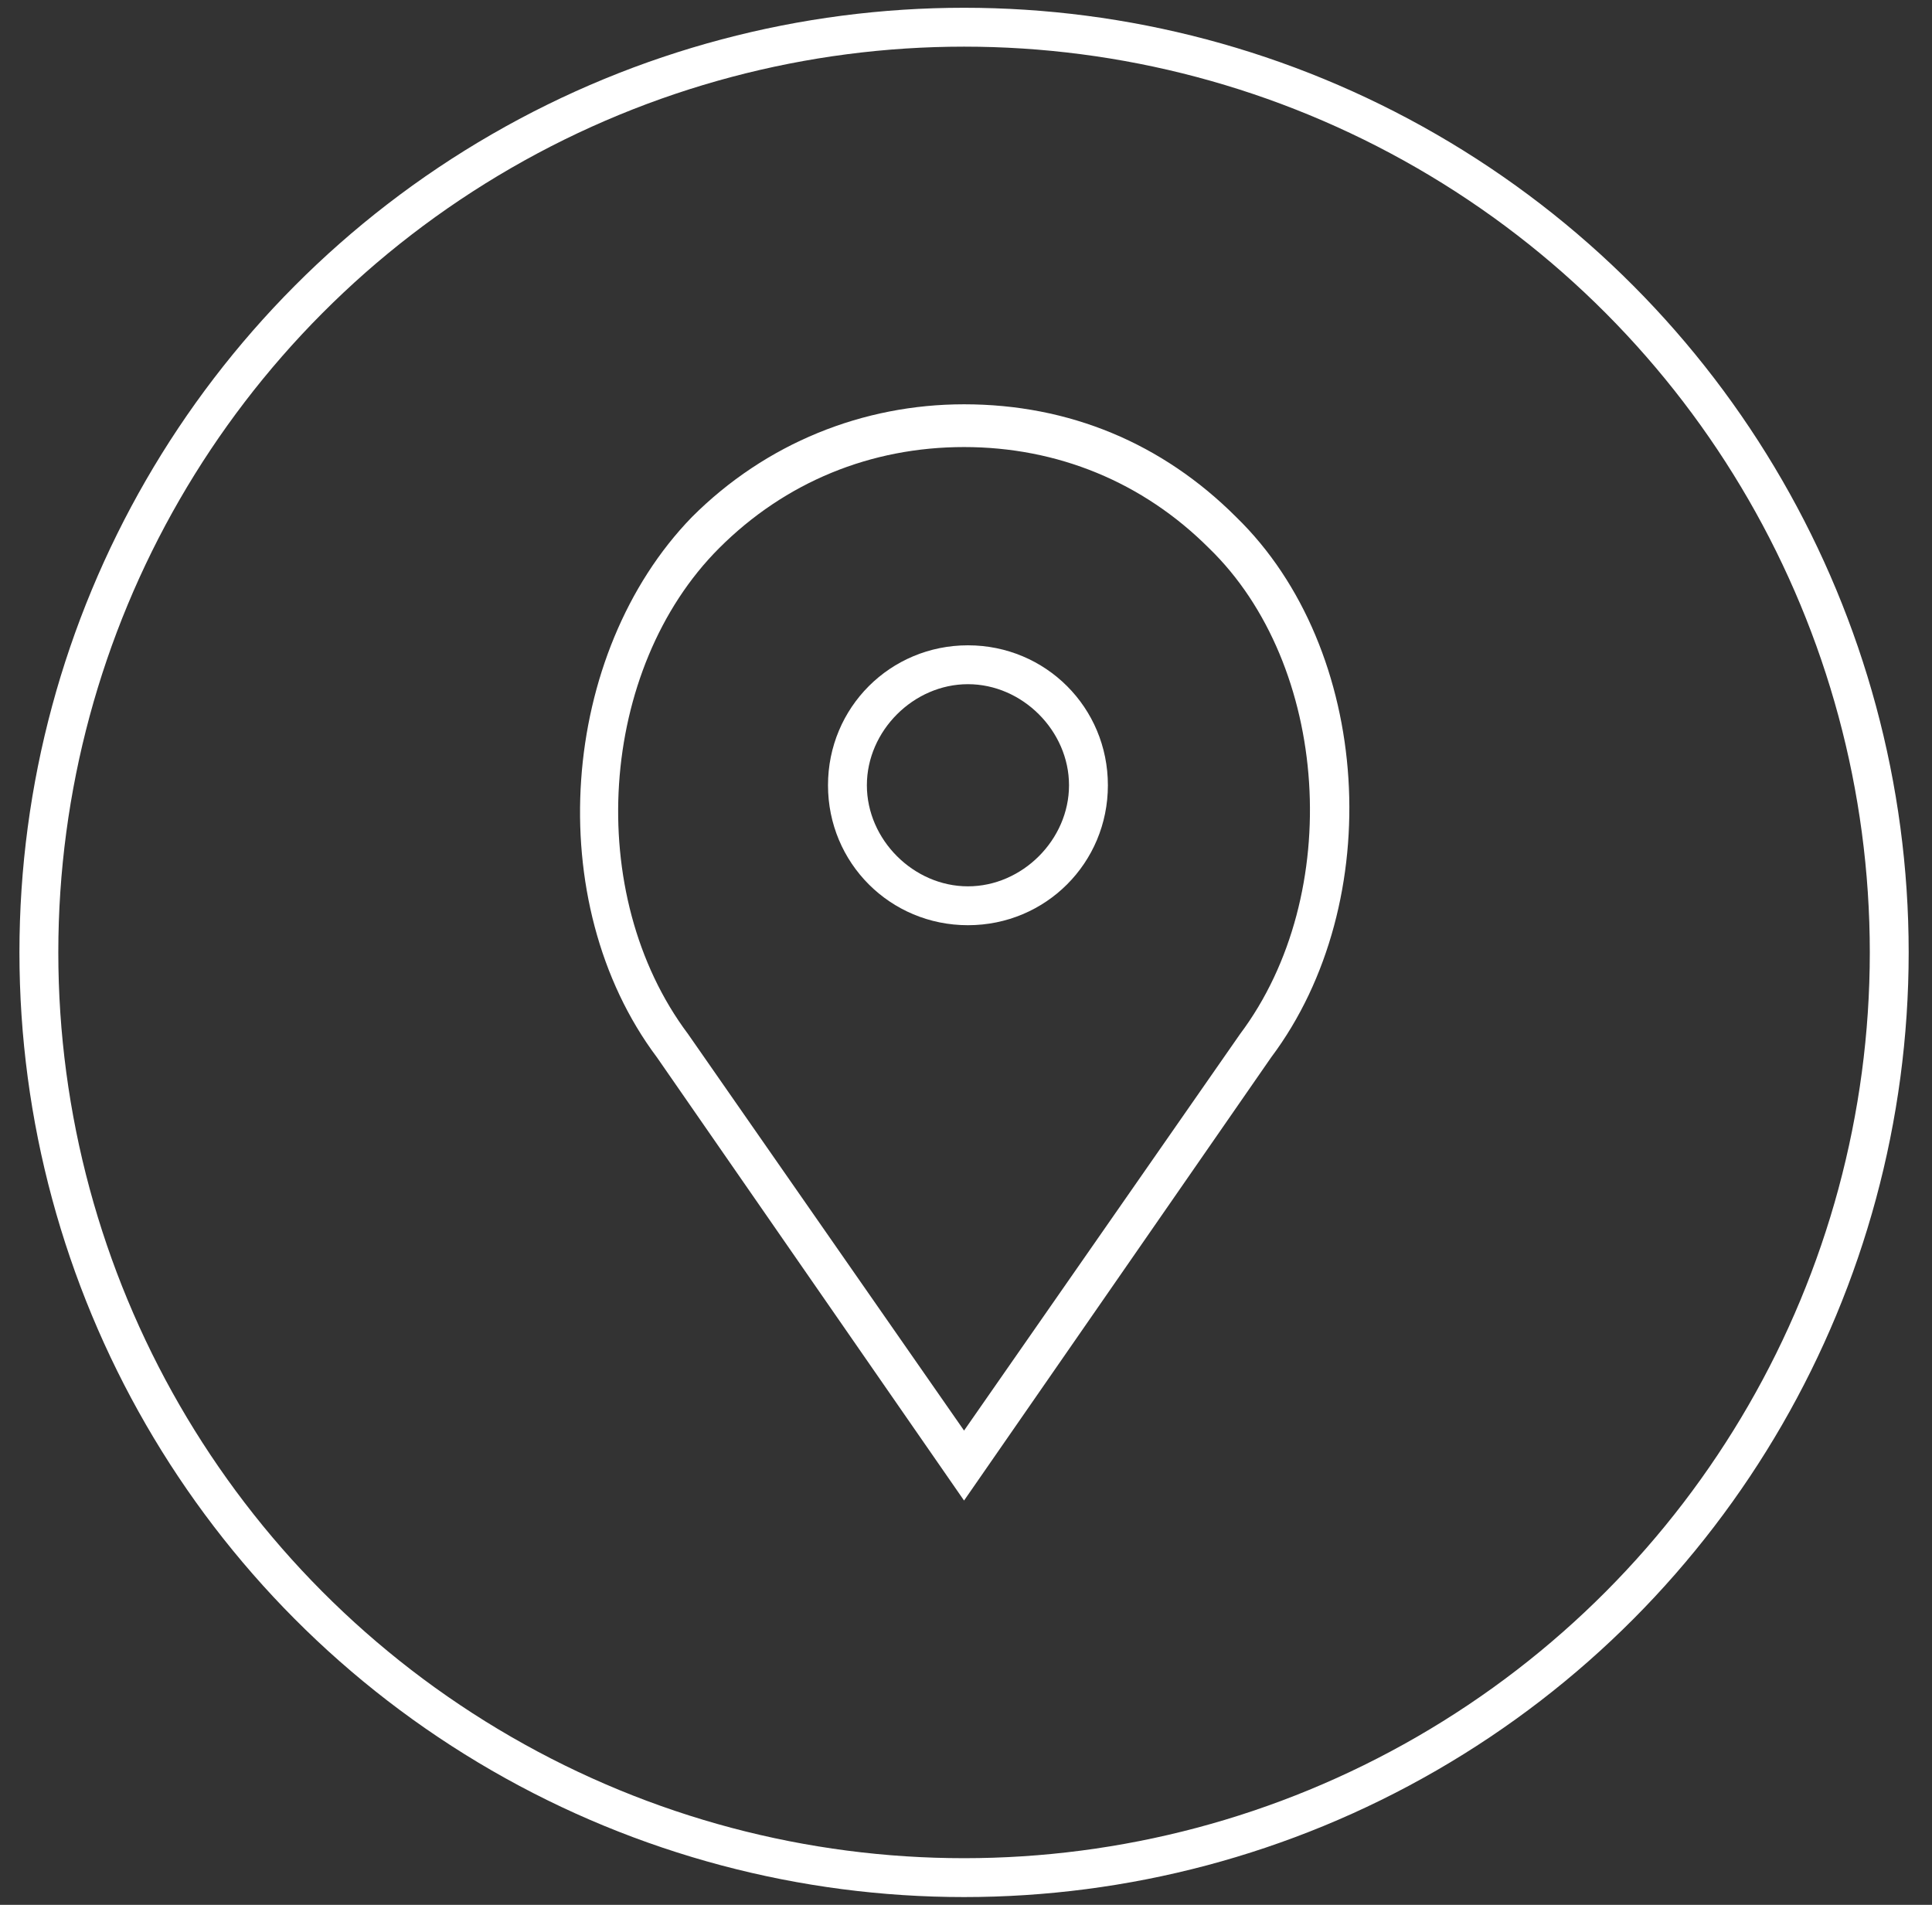
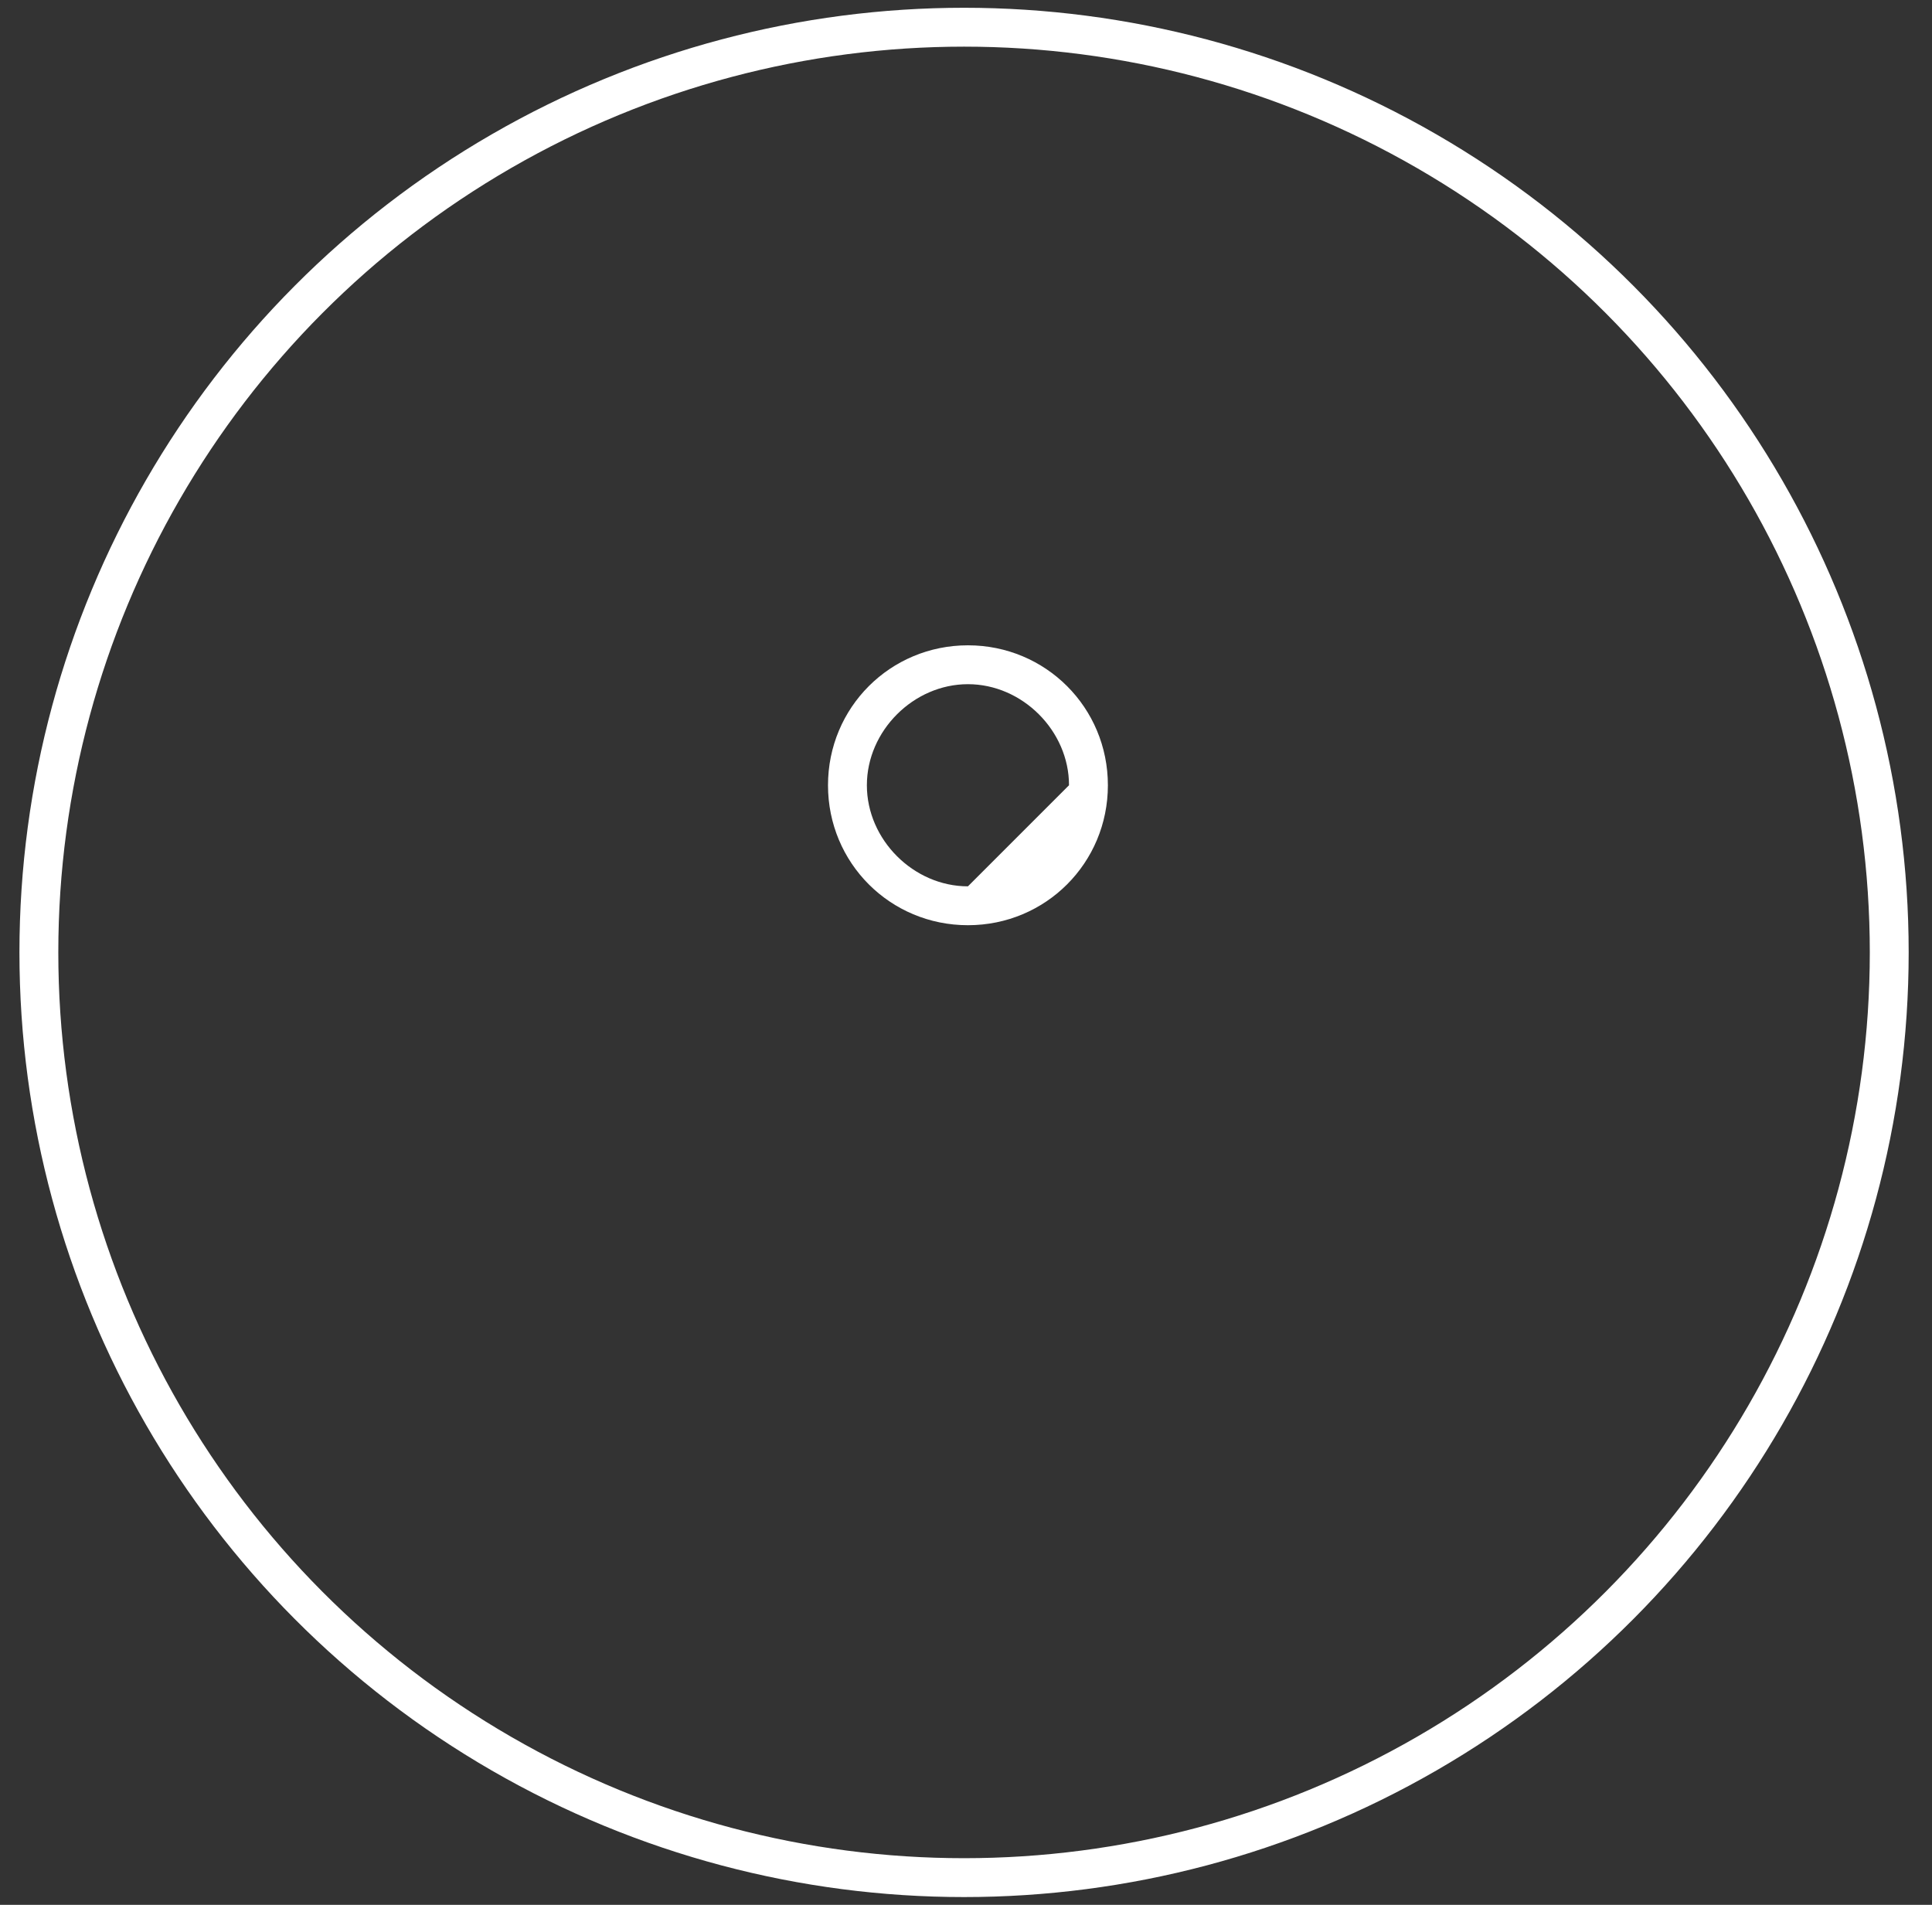
<svg xmlns="http://www.w3.org/2000/svg" version="1.1" id="Layer_1" x="0px" y="0px" viewBox="0 0 49.7 49" style="enable-background:new 0 0 49.7 49;" xml:space="preserve">
  <rect x="0" y="0" width="49.7" height="49" fill="#333333" stroke="none" />
  <style type="text/css">
	.st0{fill:none;stroke:#FFFFFF;stroke-miterlimit:10;}
	.st1{fill:#FFFFFF;}
</style>
  <circle class="st0" cx="24.8" cy="24.5" r="23.8" />
  <g>
    <g>
-       <path class="st1" d="M24.9,16.6c-2,0-3.6,1.6-3.6,3.6s1.6,3.6,3.6,3.6s3.6-1.6,3.6-3.6S26.9,16.6,24.9,16.6L24.9,16.6z M24.9,22.8    c-1.4,0-2.6-1.2-2.6-2.6s1.2-2.6,2.6-2.6s2.6,1.2,2.6,2.6C27.5,21.6,26.3,22.8,24.9,22.8L24.9,22.8z" />
-       <path class="st1" d="M31.8,13.3c-1.9-1.9-4.3-2.9-7-2.9c-2.6,0-5.1,1-7,2.9c-3.4,3.5-3.9,9.9-0.9,13.9l7.9,11.4l7.9-11.4    C35.7,23.2,35.3,16.7,31.8,13.3L31.8,13.3z M31.9,26.6l-7.1,10.2l-7.1-10.2c-2.7-3.6-2.3-9.4,0.8-12.5c1.7-1.7,3.9-2.6,6.3-2.6    s4.6,0.9,6.3,2.6C34.2,17.1,34.6,23,31.9,26.6L31.9,26.6z" />
+       <path class="st1" d="M24.9,16.6c-2,0-3.6,1.6-3.6,3.6s1.6,3.6,3.6,3.6s3.6-1.6,3.6-3.6S26.9,16.6,24.9,16.6L24.9,16.6z M24.9,22.8    c-1.4,0-2.6-1.2-2.6-2.6s1.2-2.6,2.6-2.6s2.6,1.2,2.6,2.6L24.9,22.8z" />
    </g>
  </g>
</svg>